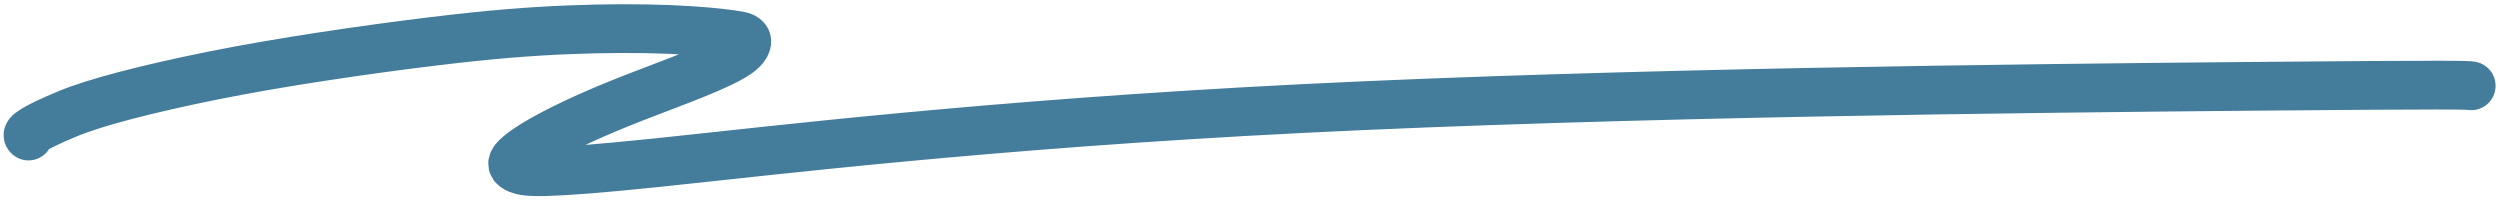
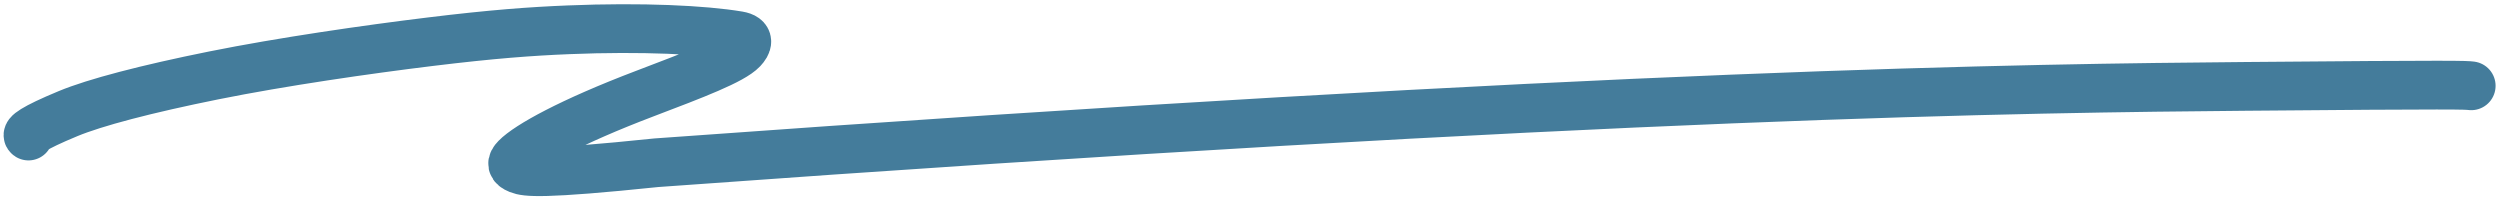
<svg xmlns="http://www.w3.org/2000/svg" width="359" height="29" viewBox="0 0 359 29" fill="none">
-   <path d="M4.089 19.534C3.716 19.299 4.613 18.454 9.797 16.307C13.616 14.726 20.959 12.787 30.719 10.824C40.48 8.861 52.719 7.098 61.754 5.994C70.789 4.89 76.249 4.498 81.67 4.277C92.22 3.846 101.054 4.283 106.018 5.113C107.771 5.407 107.323 6.36 106.631 7.096C105.163 8.656 99.748 10.726 92.652 13.42C81.84 17.523 75.819 20.917 74.09 22.674C73.379 23.397 73.428 23.894 74.48 24.313C75.533 24.731 77.695 25.085 94.273 23.367C110.851 21.649 141.777 17.849 187.216 15.578C232.655 13.307 291.668 12.681 322.465 12.405C353.261 12.13 354.051 12.225 354.866 12.322" stroke="#447C9B" stroke-width="7" stroke-linecap="round" />
+   <path d="M4.089 19.534C3.716 19.299 4.613 18.454 9.797 16.307C13.616 14.726 20.959 12.787 30.719 10.824C40.48 8.861 52.719 7.098 61.754 5.994C70.789 4.89 76.249 4.498 81.67 4.277C92.22 3.846 101.054 4.283 106.018 5.113C107.771 5.407 107.323 6.36 106.631 7.096C105.163 8.656 99.748 10.726 92.652 13.42C81.84 17.523 75.819 20.917 74.09 22.674C73.379 23.397 73.428 23.894 74.48 24.313C75.533 24.731 77.695 25.085 94.273 23.367C232.655 13.307 291.668 12.681 322.465 12.405C353.261 12.13 354.051 12.225 354.866 12.322" stroke="#447C9B" stroke-width="7" stroke-linecap="round" />
</svg>